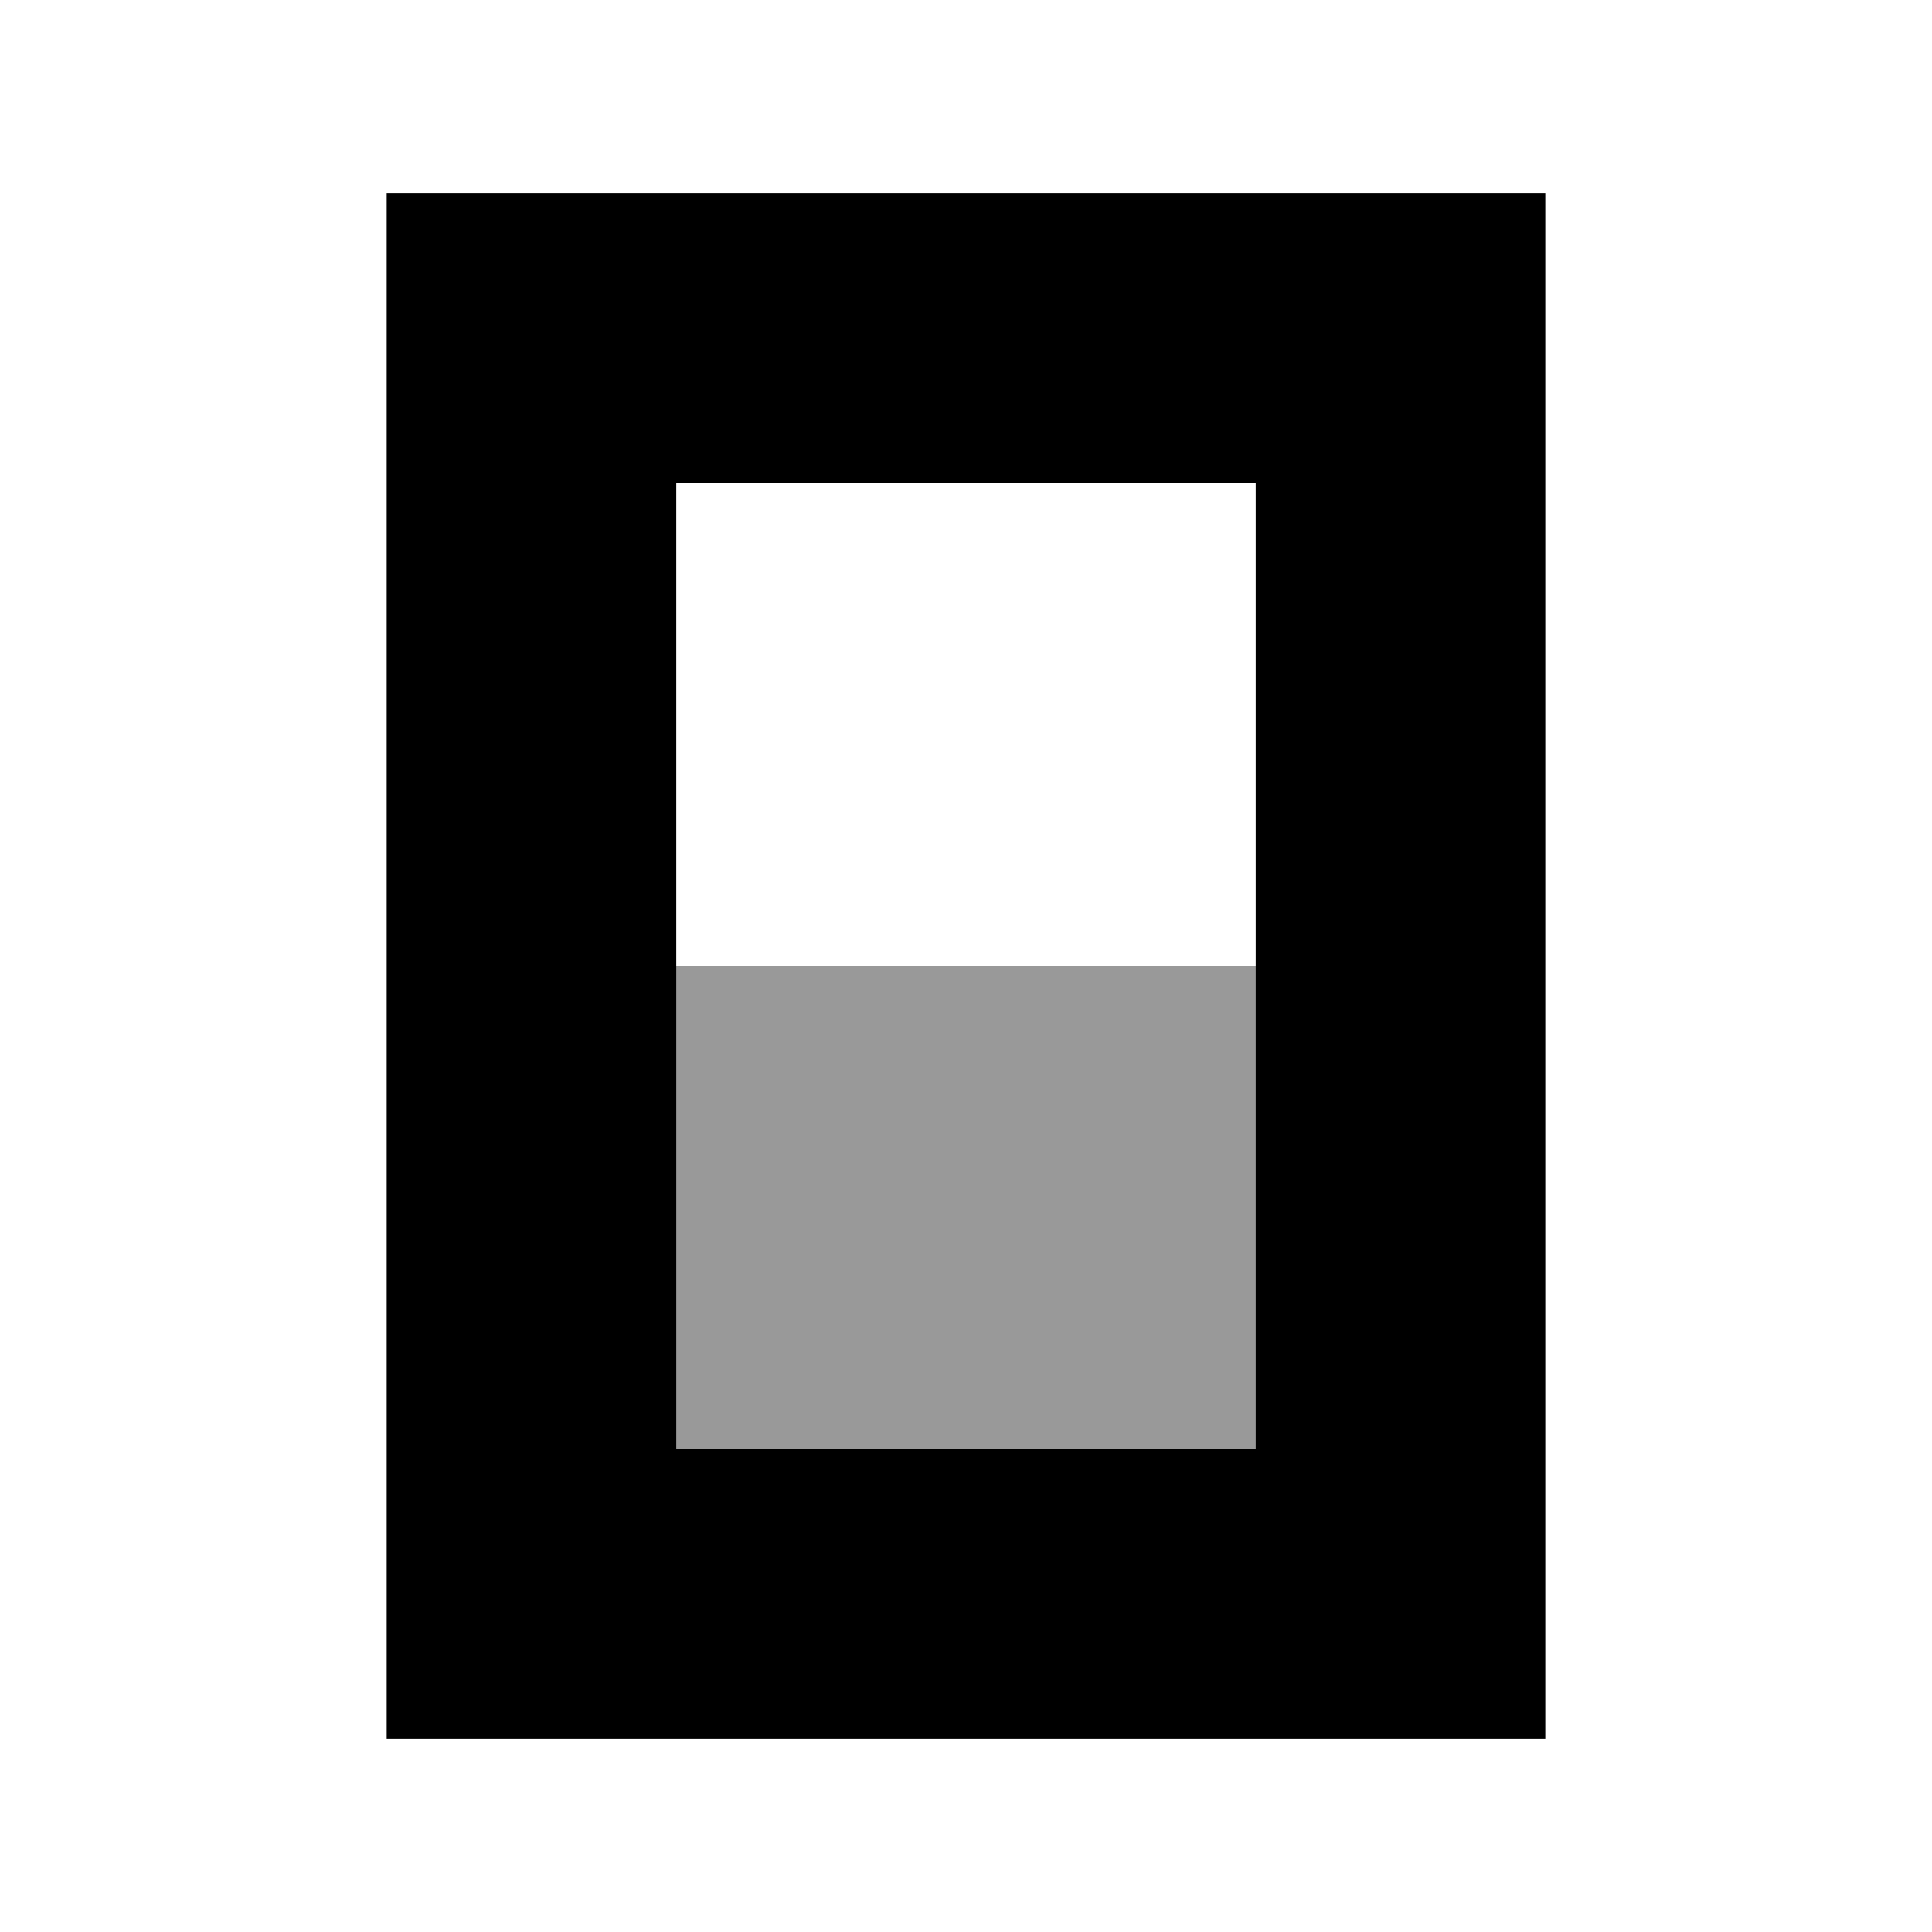
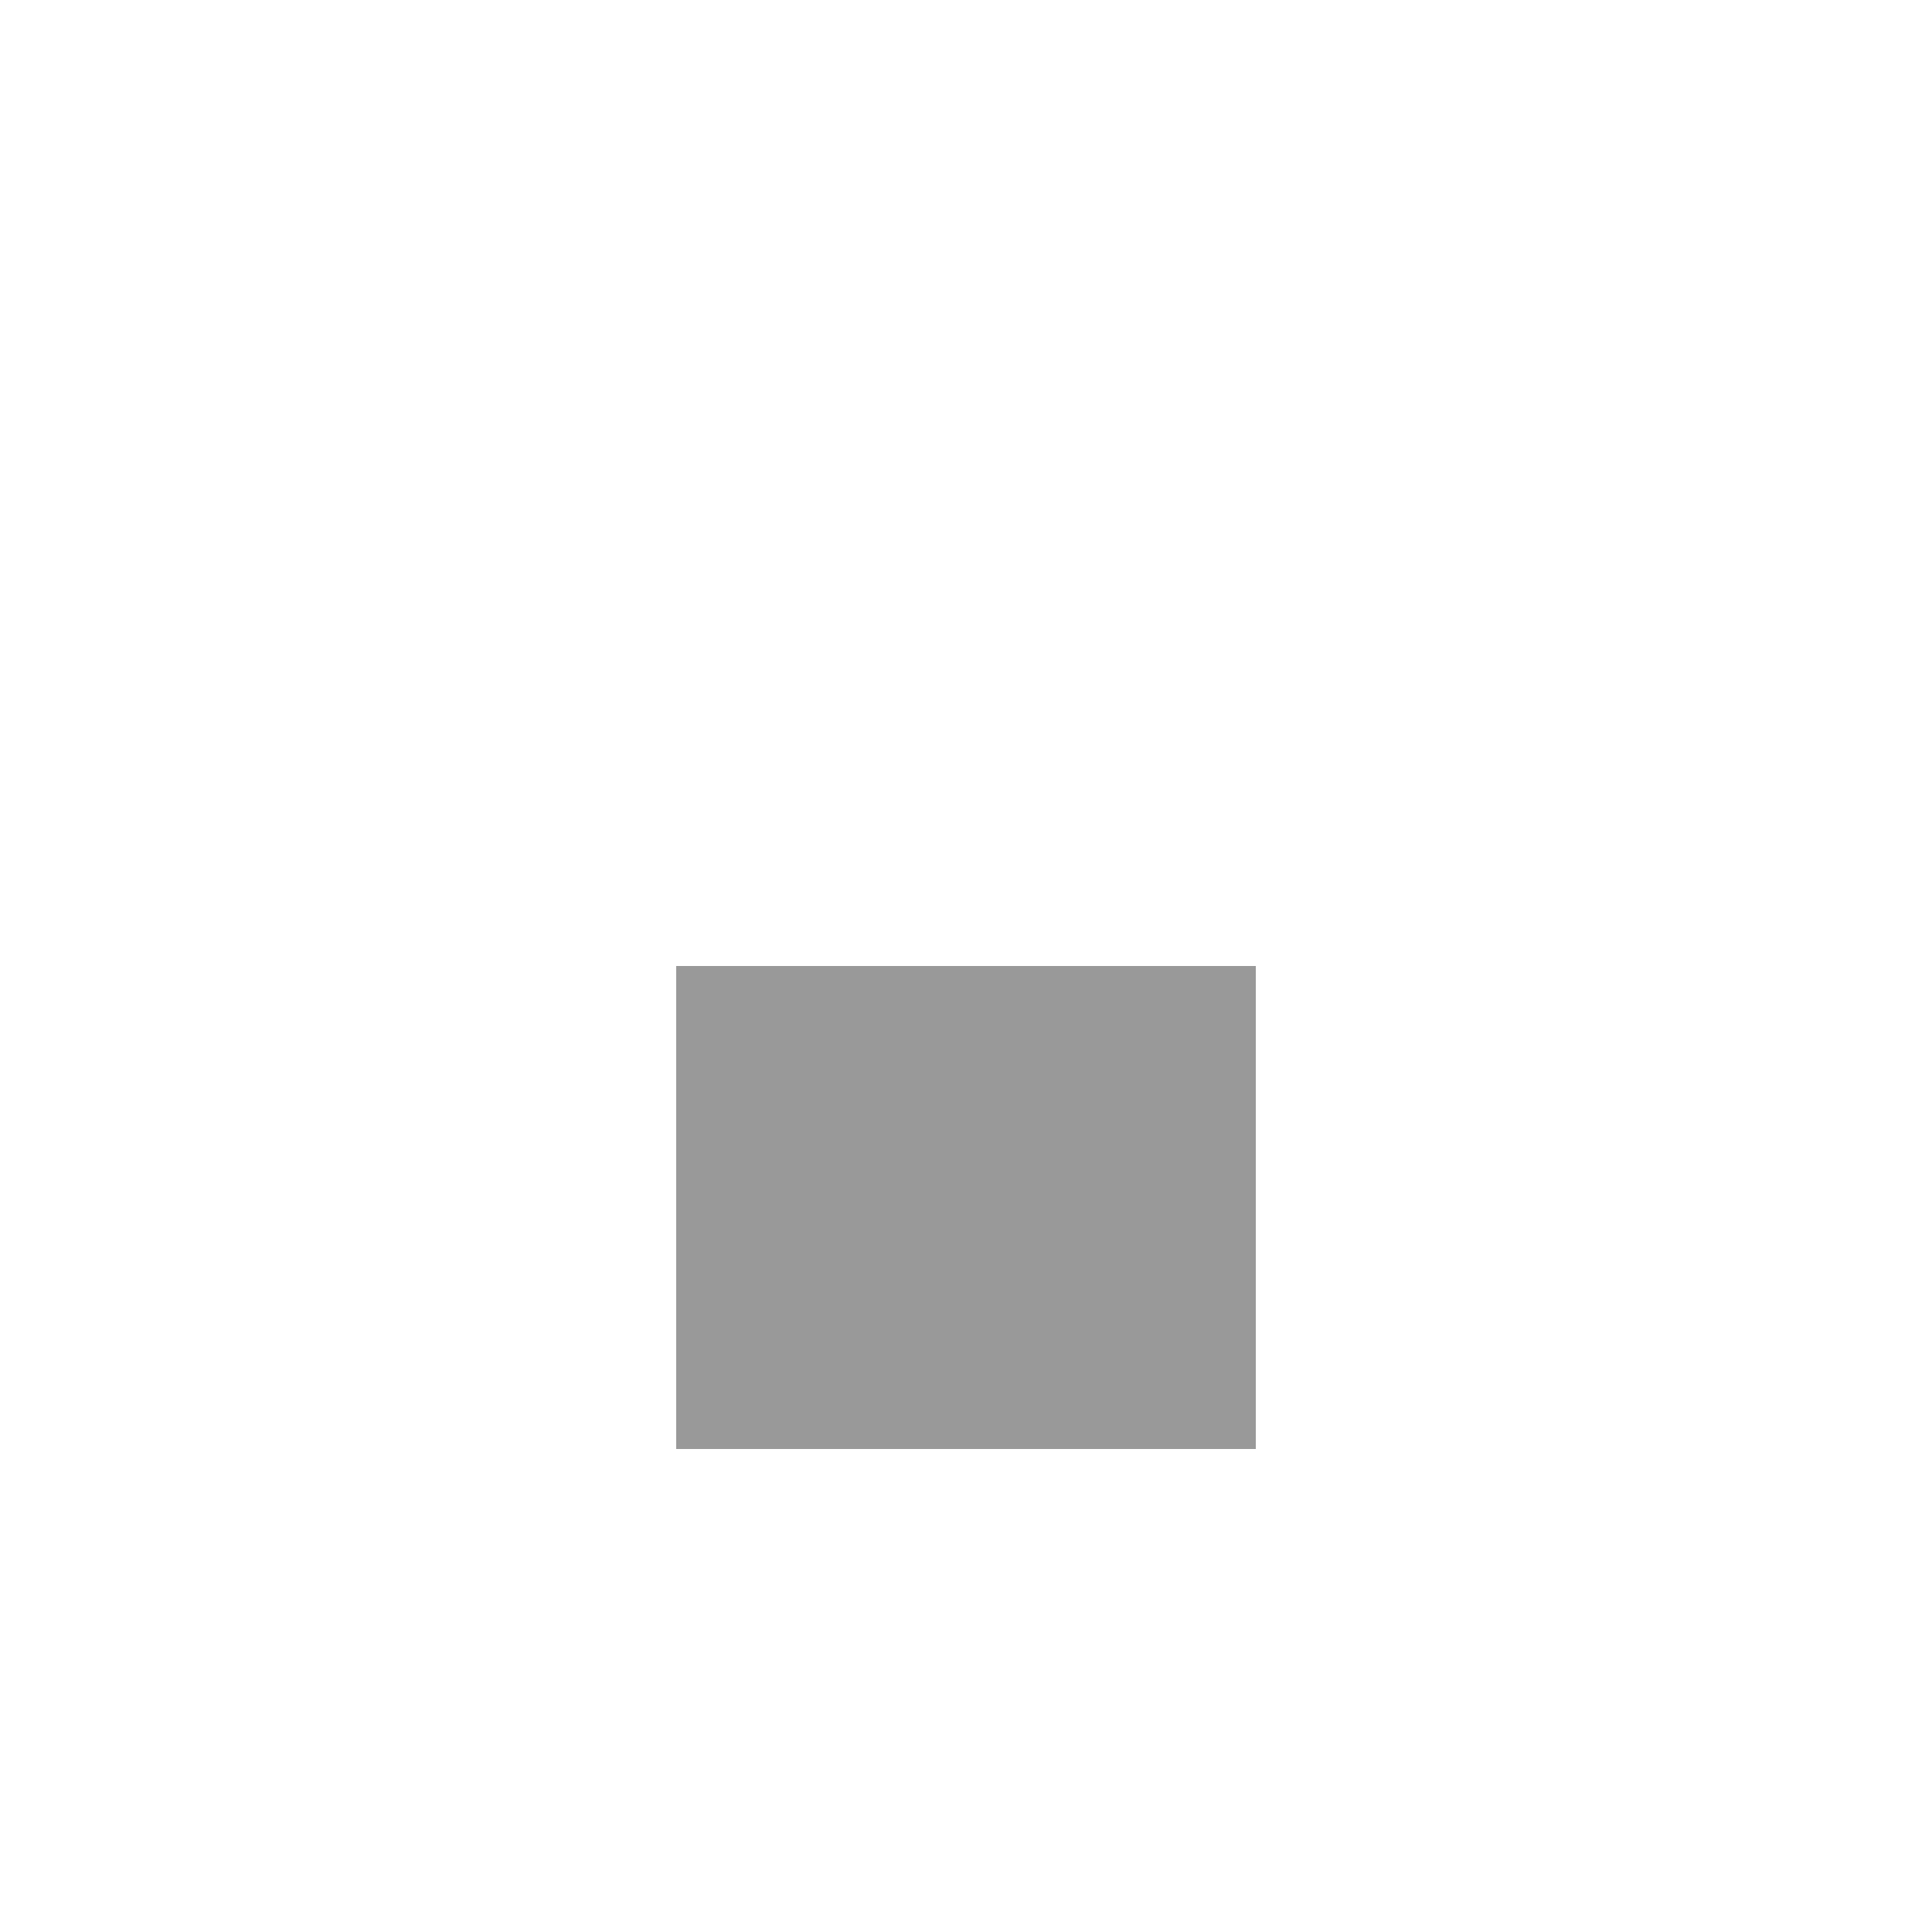
<svg xmlns="http://www.w3.org/2000/svg" viewBox="0 0 640 640">
  <path opacity=".4" fill="currentColor" d="M224 320L224 480L416 480L416 320L224 320z" />
-   <path fill="currentColor" d="M512 576L128 576L128 64L512 64L512 576zM416 480L416 160L224 160L224 480L416 480z" />
</svg>